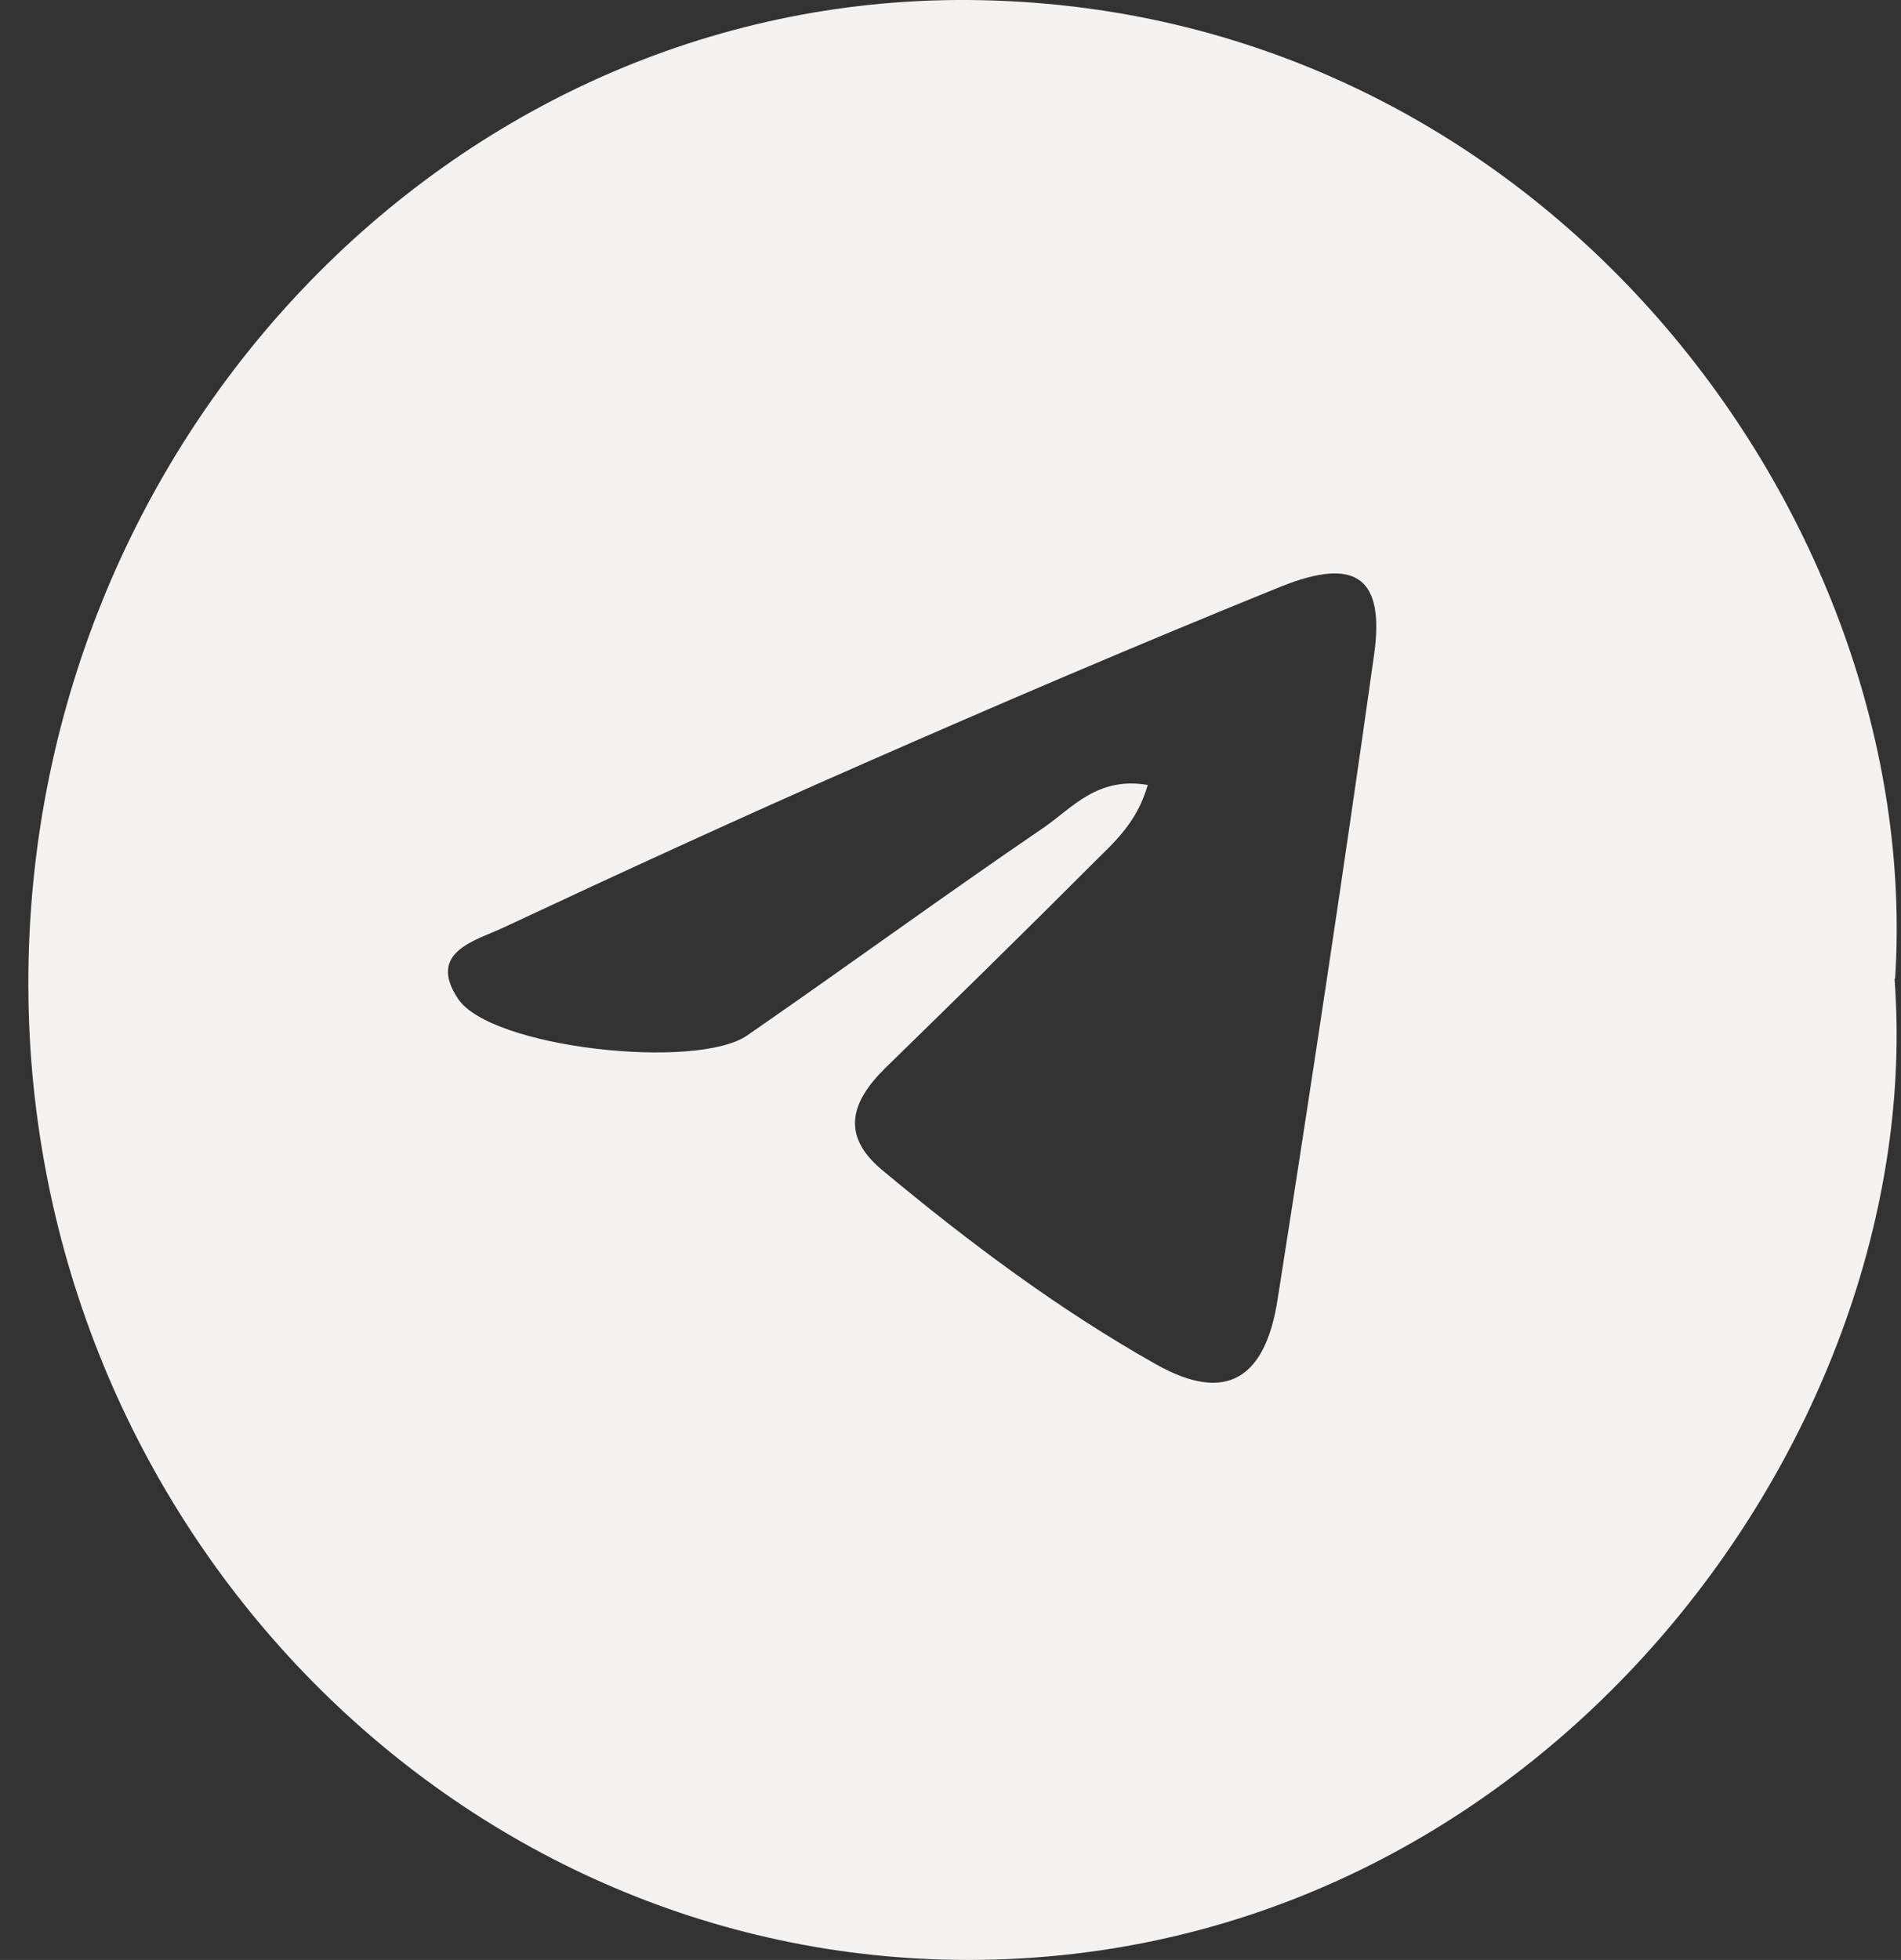
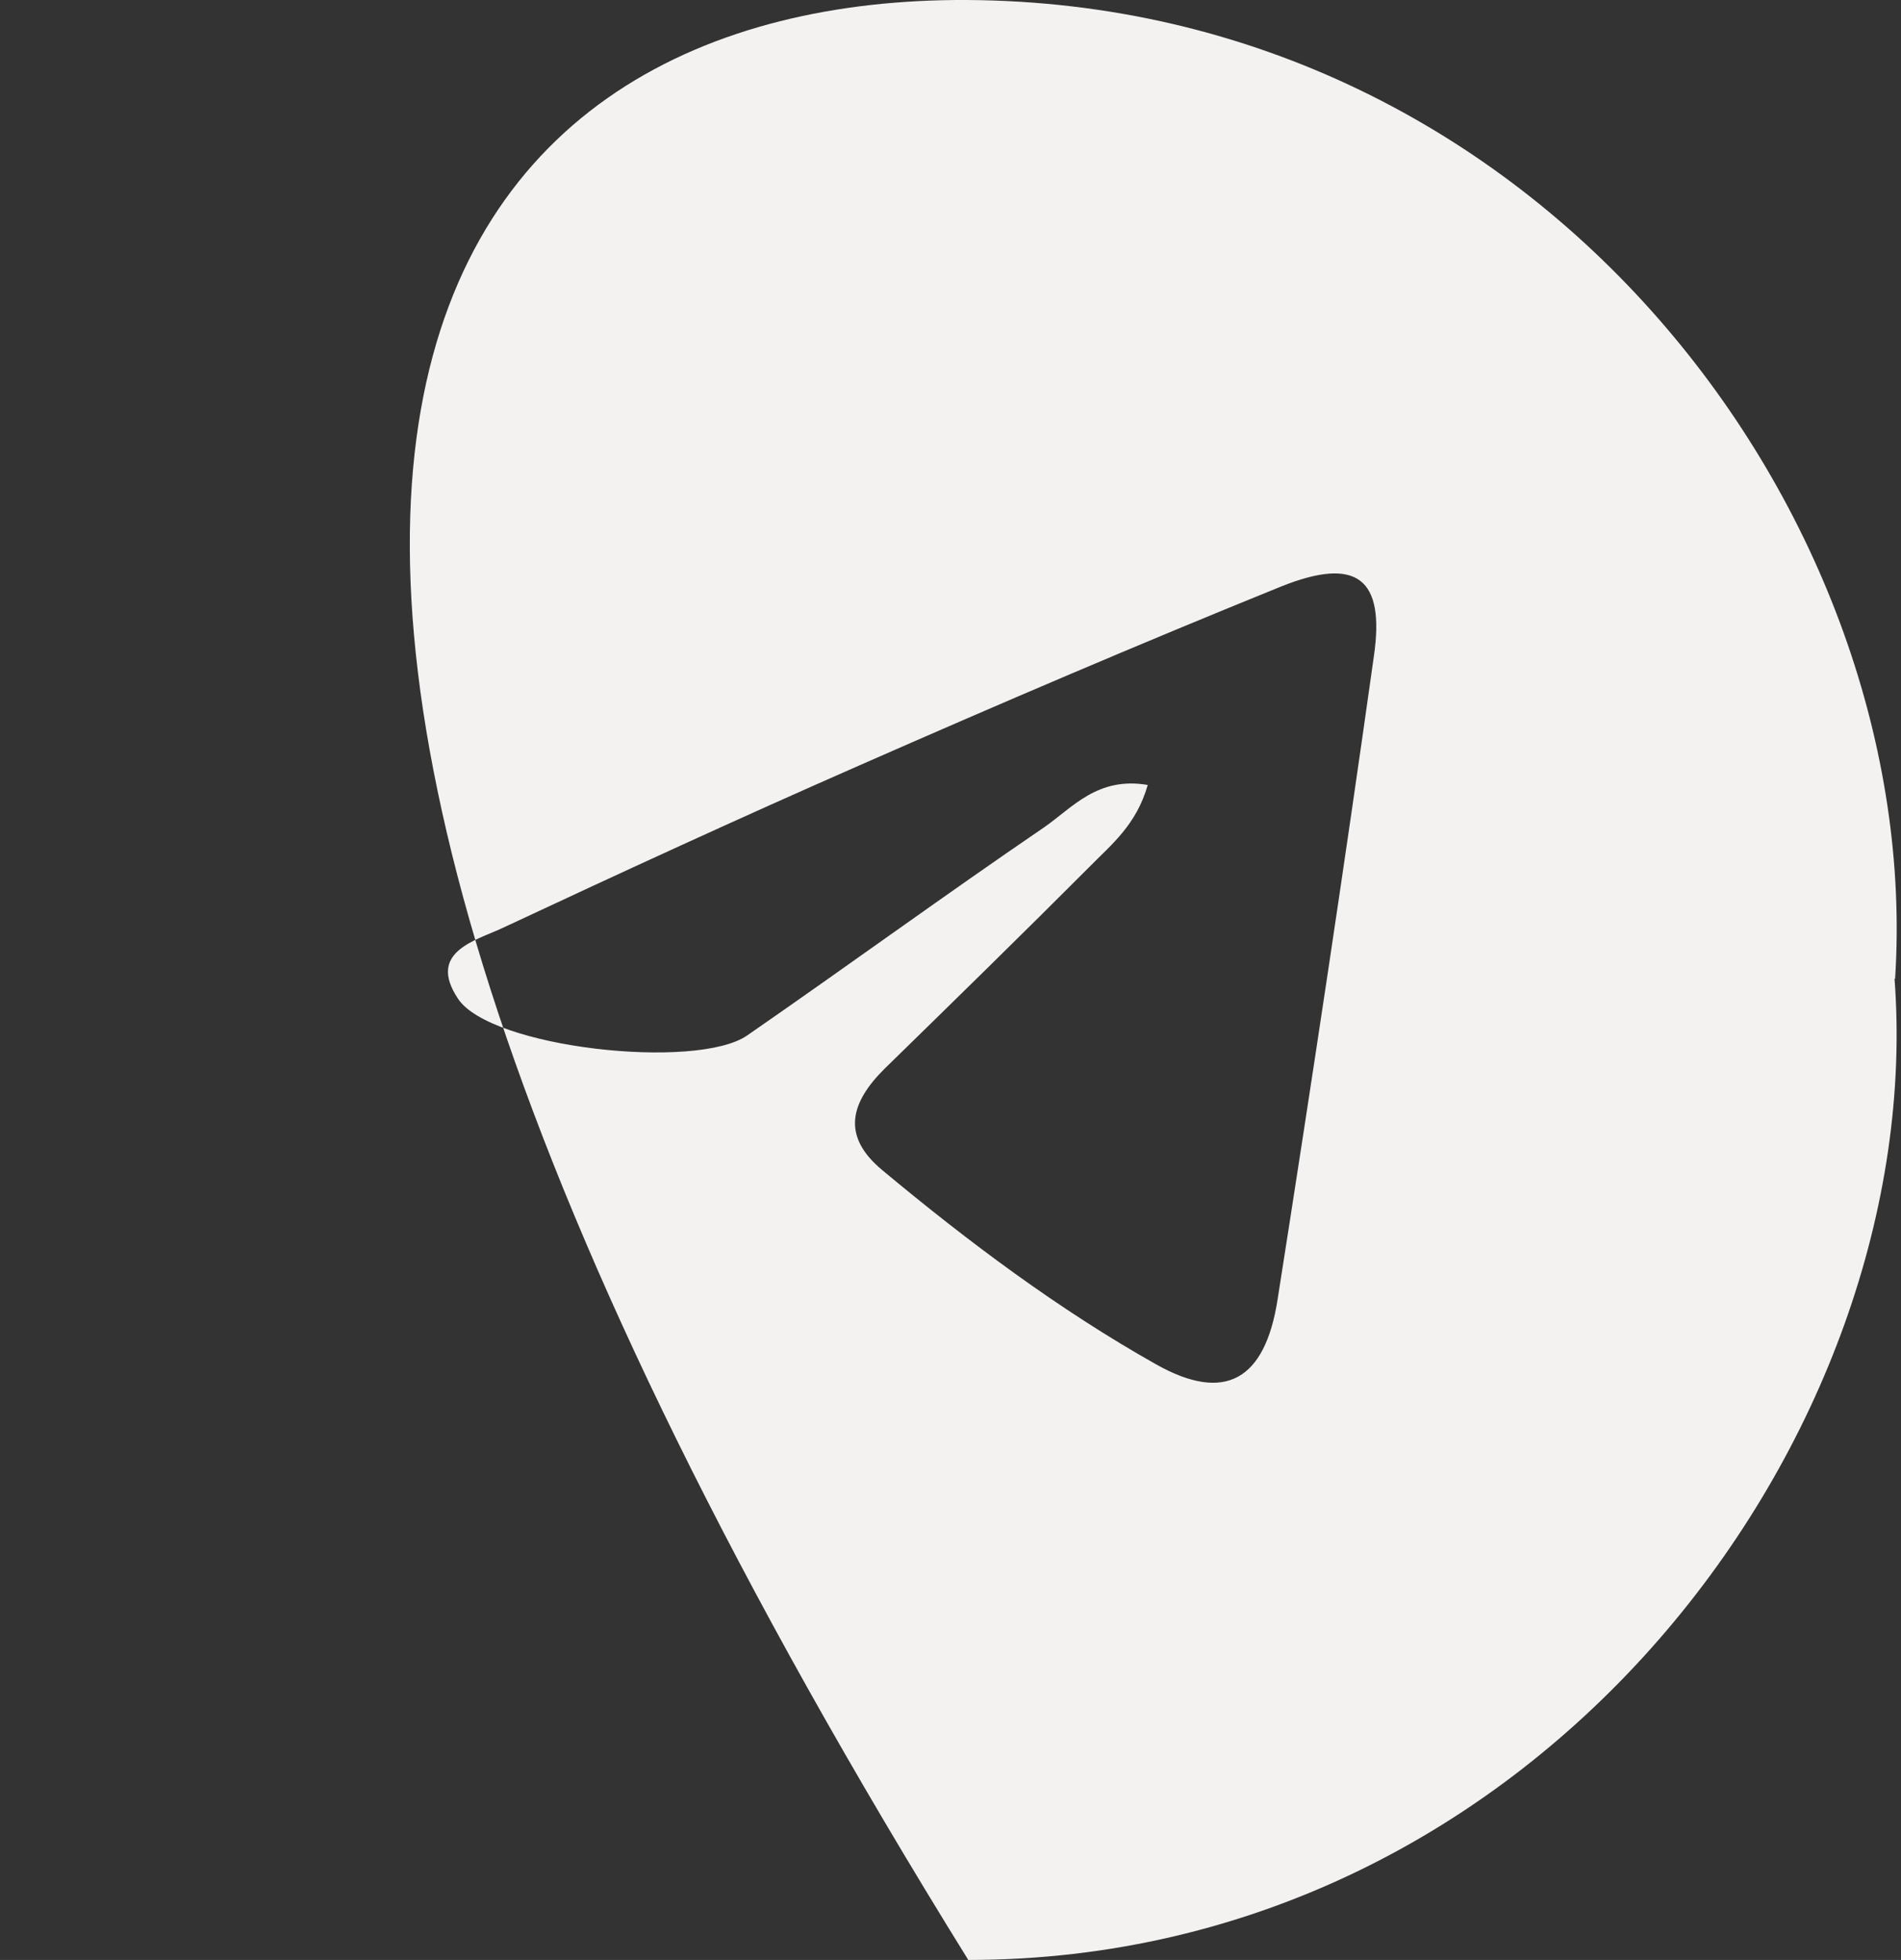
<svg xmlns="http://www.w3.org/2000/svg" width="65" height="67" viewBox="0 0 65 67" fill="none">
  <rect x="0" y="0" width="65" height="67" fill="#333333" stroke="none" />
-   <path d="M64.779 33.459C65.947 48.966 52.683 67 33.108 67C15.441 67 1.008 52.023 0.969 33.684C0.93 15.14 15.383 -0.081 33.049 0C52.78 0.102 65.811 17.79 64.798 33.459H64.779ZM39.243 26.837C38.853 28.202 37.996 28.875 37.276 29.608C34.958 31.931 32.601 34.234 30.244 36.536C29.095 37.678 28.744 38.819 30.166 40C33.127 42.466 36.205 44.769 39.535 46.643C41.892 47.968 43.256 47.173 43.684 44.422C44.833 37.107 45.944 29.771 46.976 22.435C47.365 19.766 46.392 19.012 43.801 20.051C38.97 22.008 34.159 24.066 29.387 26.164C25.297 27.958 21.226 29.832 17.174 31.727C16.259 32.155 14.603 32.542 15.655 34.132C16.746 35.823 23.817 36.597 25.55 35.395C28.939 33.052 32.289 30.607 35.698 28.284C36.672 27.611 37.529 26.531 39.263 26.837H39.243Z" fill="#F4F2F1" />
+   <path d="M64.779 33.459C65.947 48.966 52.683 67 33.108 67C0.93 15.14 15.383 -0.081 33.049 0C52.78 0.102 65.811 17.79 64.798 33.459H64.779ZM39.243 26.837C38.853 28.202 37.996 28.875 37.276 29.608C34.958 31.931 32.601 34.234 30.244 36.536C29.095 37.678 28.744 38.819 30.166 40C33.127 42.466 36.205 44.769 39.535 46.643C41.892 47.968 43.256 47.173 43.684 44.422C44.833 37.107 45.944 29.771 46.976 22.435C47.365 19.766 46.392 19.012 43.801 20.051C38.97 22.008 34.159 24.066 29.387 26.164C25.297 27.958 21.226 29.832 17.174 31.727C16.259 32.155 14.603 32.542 15.655 34.132C16.746 35.823 23.817 36.597 25.55 35.395C28.939 33.052 32.289 30.607 35.698 28.284C36.672 27.611 37.529 26.531 39.263 26.837H39.243Z" fill="#F4F2F1" />
</svg>